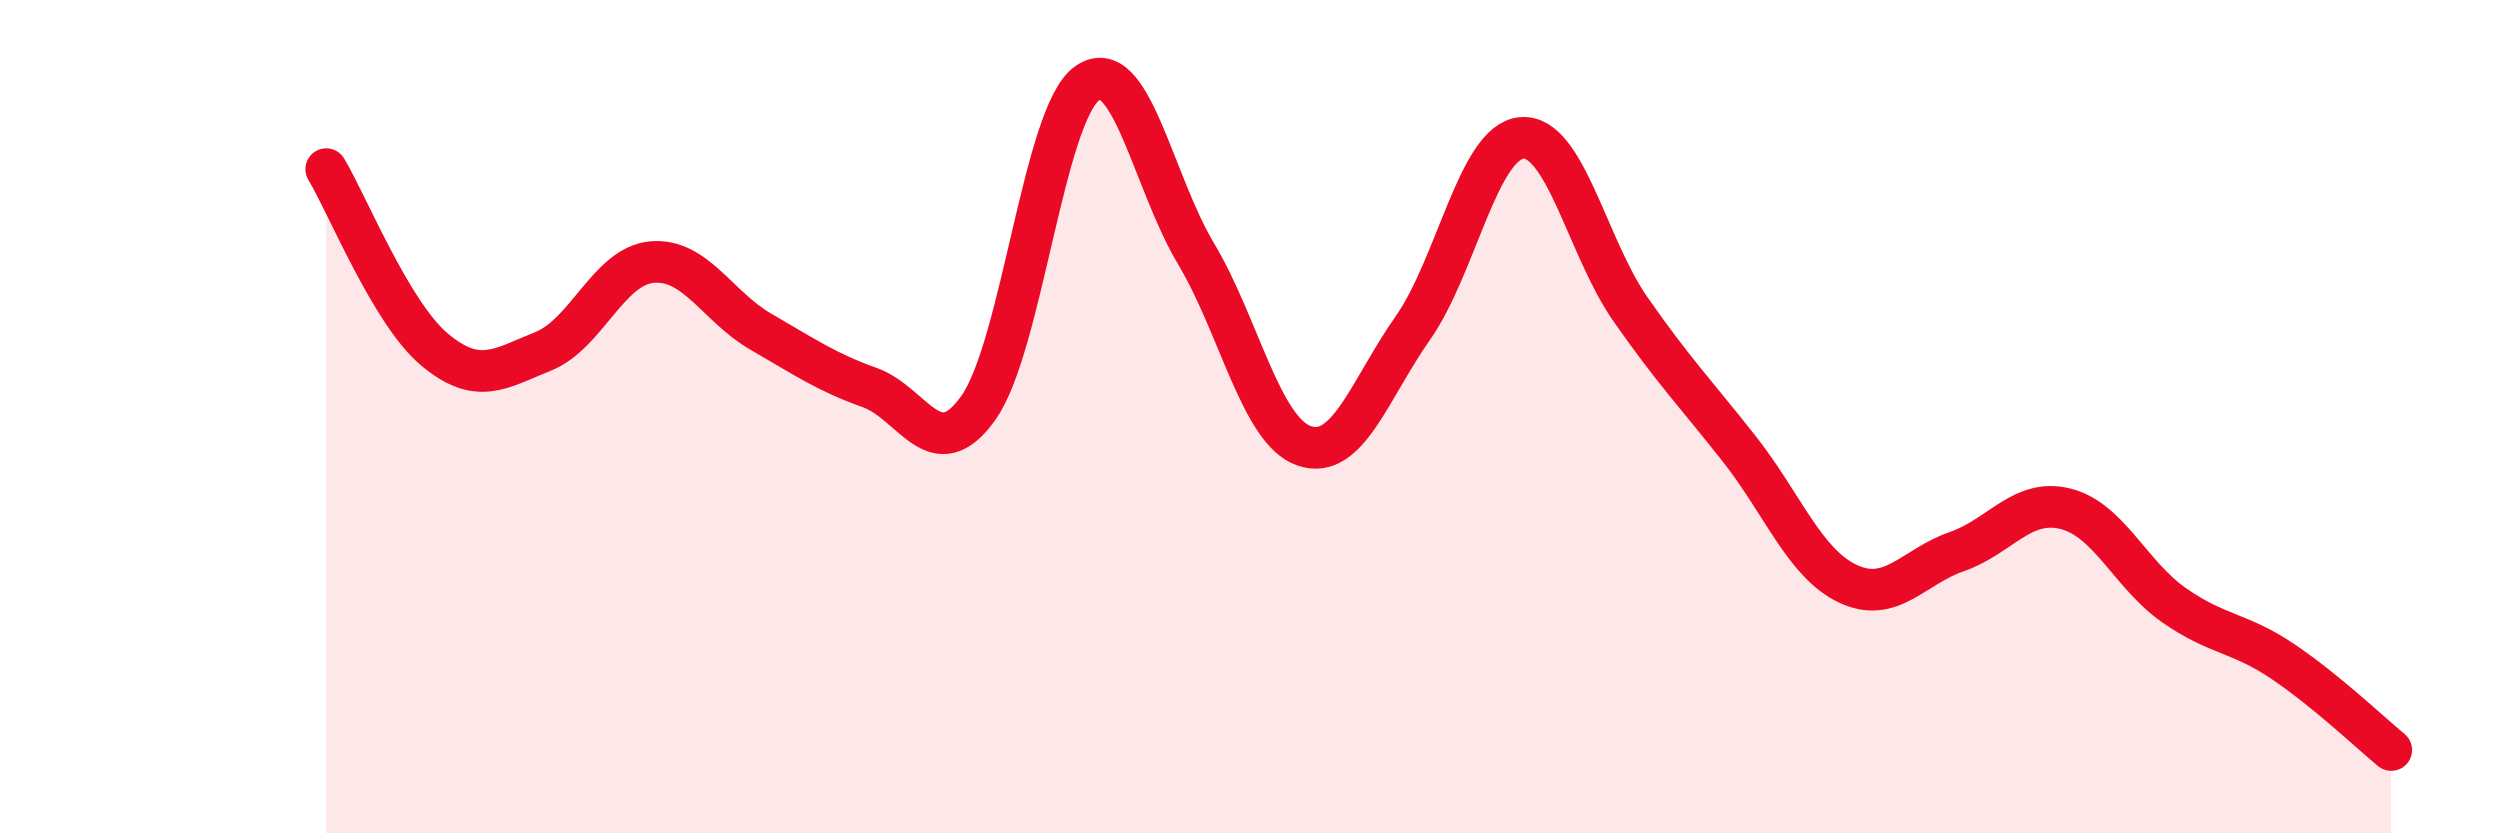
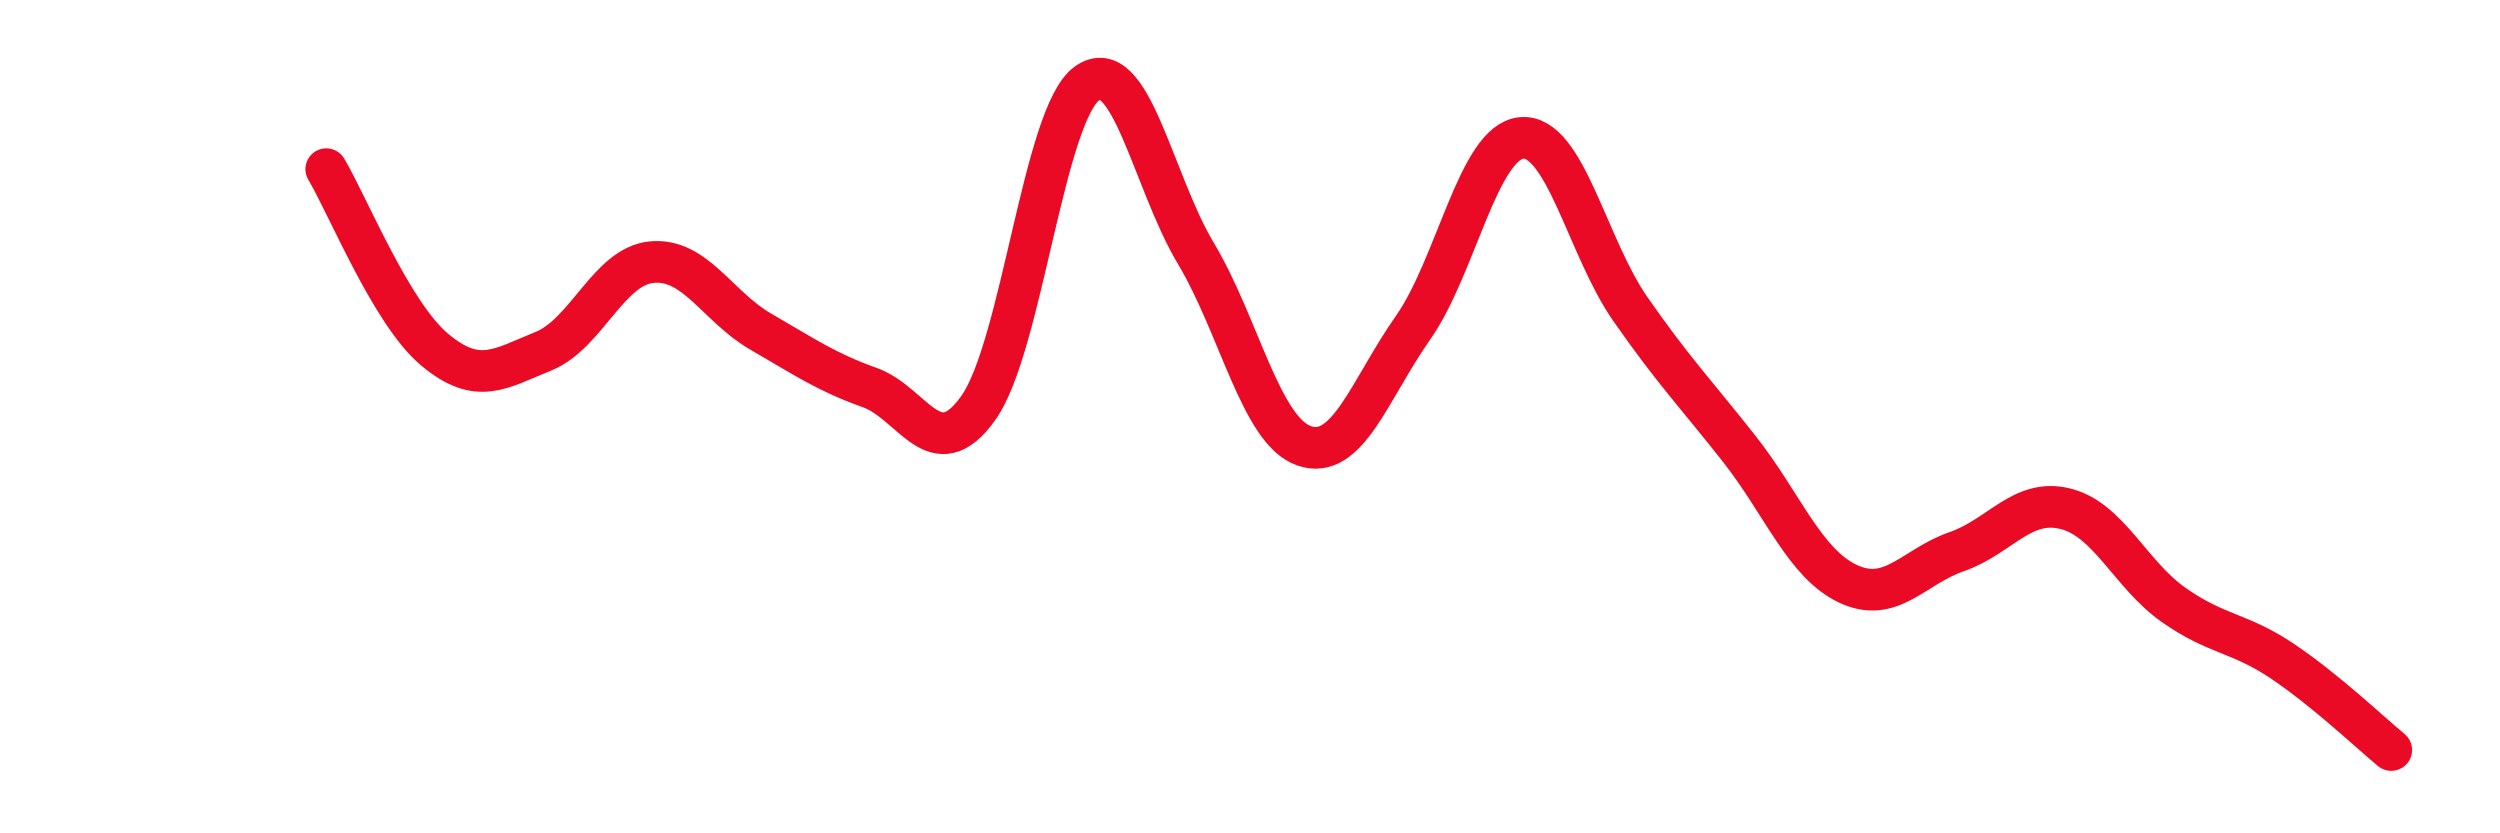
<svg xmlns="http://www.w3.org/2000/svg" width="60" height="20" viewBox="0 0 60 20">
-   <path d="M 7.83,4.06 C 8.35,4.93 9.39,7.52 10.43,8.39 C 11.47,9.26 12,8.85 13.04,8.43 C 14.08,8.01 14.61,6.38 15.65,6.29 C 16.69,6.2 17.22,7.36 18.26,7.96 C 19.3,8.56 19.83,8.93 20.87,9.3 C 21.91,9.67 22.44,11.25 23.48,9.79 C 24.52,8.33 25.05,2.74 26.09,2 C 27.13,1.26 27.66,4.34 28.7,6.08 C 29.74,7.82 30.26,10.34 31.3,10.7 C 32.34,11.06 32.87,9.35 33.91,7.87 C 34.95,6.39 35.48,3.4 36.52,3.31 C 37.56,3.22 38.09,5.93 39.13,7.42 C 40.17,8.91 40.7,9.45 41.74,10.77 C 42.78,12.09 43.31,13.52 44.35,14.01 C 45.39,14.5 45.92,13.6 46.96,13.24 C 48,12.88 48.53,11.95 49.57,12.21 C 50.61,12.47 51.13,13.79 52.17,14.52 C 53.21,15.25 53.74,15.17 54.78,15.87 C 55.82,16.57 56.87,17.57 57.39,18L57.39 20L7.83 20Z" fill="#EB0A25" opacity="0.1" stroke-linecap="round" stroke-linejoin="round" />
  <path d="M 7.83,4.06 C 8.35,4.93 9.39,7.52 10.43,8.39 C 11.47,9.26 12,8.85 13.04,8.43 C 14.08,8.01 14.61,6.38 15.65,6.29 C 16.69,6.2 17.22,7.36 18.26,7.96 C 19.3,8.56 19.83,8.93 20.87,9.3 C 21.91,9.67 22.44,11.25 23.48,9.79 C 24.52,8.33 25.05,2.74 26.09,2 C 27.13,1.26 27.66,4.34 28.7,6.08 C 29.74,7.82 30.26,10.34 31.3,10.7 C 32.34,11.06 32.87,9.35 33.91,7.87 C 34.95,6.39 35.48,3.4 36.52,3.31 C 37.56,3.22 38.09,5.93 39.13,7.42 C 40.17,8.91 40.7,9.45 41.74,10.77 C 42.78,12.09 43.31,13.52 44.35,14.01 C 45.39,14.5 45.92,13.6 46.96,13.24 C 48,12.88 48.53,11.95 49.57,12.21 C 50.61,12.47 51.13,13.79 52.17,14.52 C 53.21,15.25 53.74,15.17 54.78,15.87 C 55.82,16.57 56.87,17.57 57.39,18" stroke="#EB0A25" stroke-width="1" fill="none" stroke-linecap="round" stroke-linejoin="round" />
</svg>